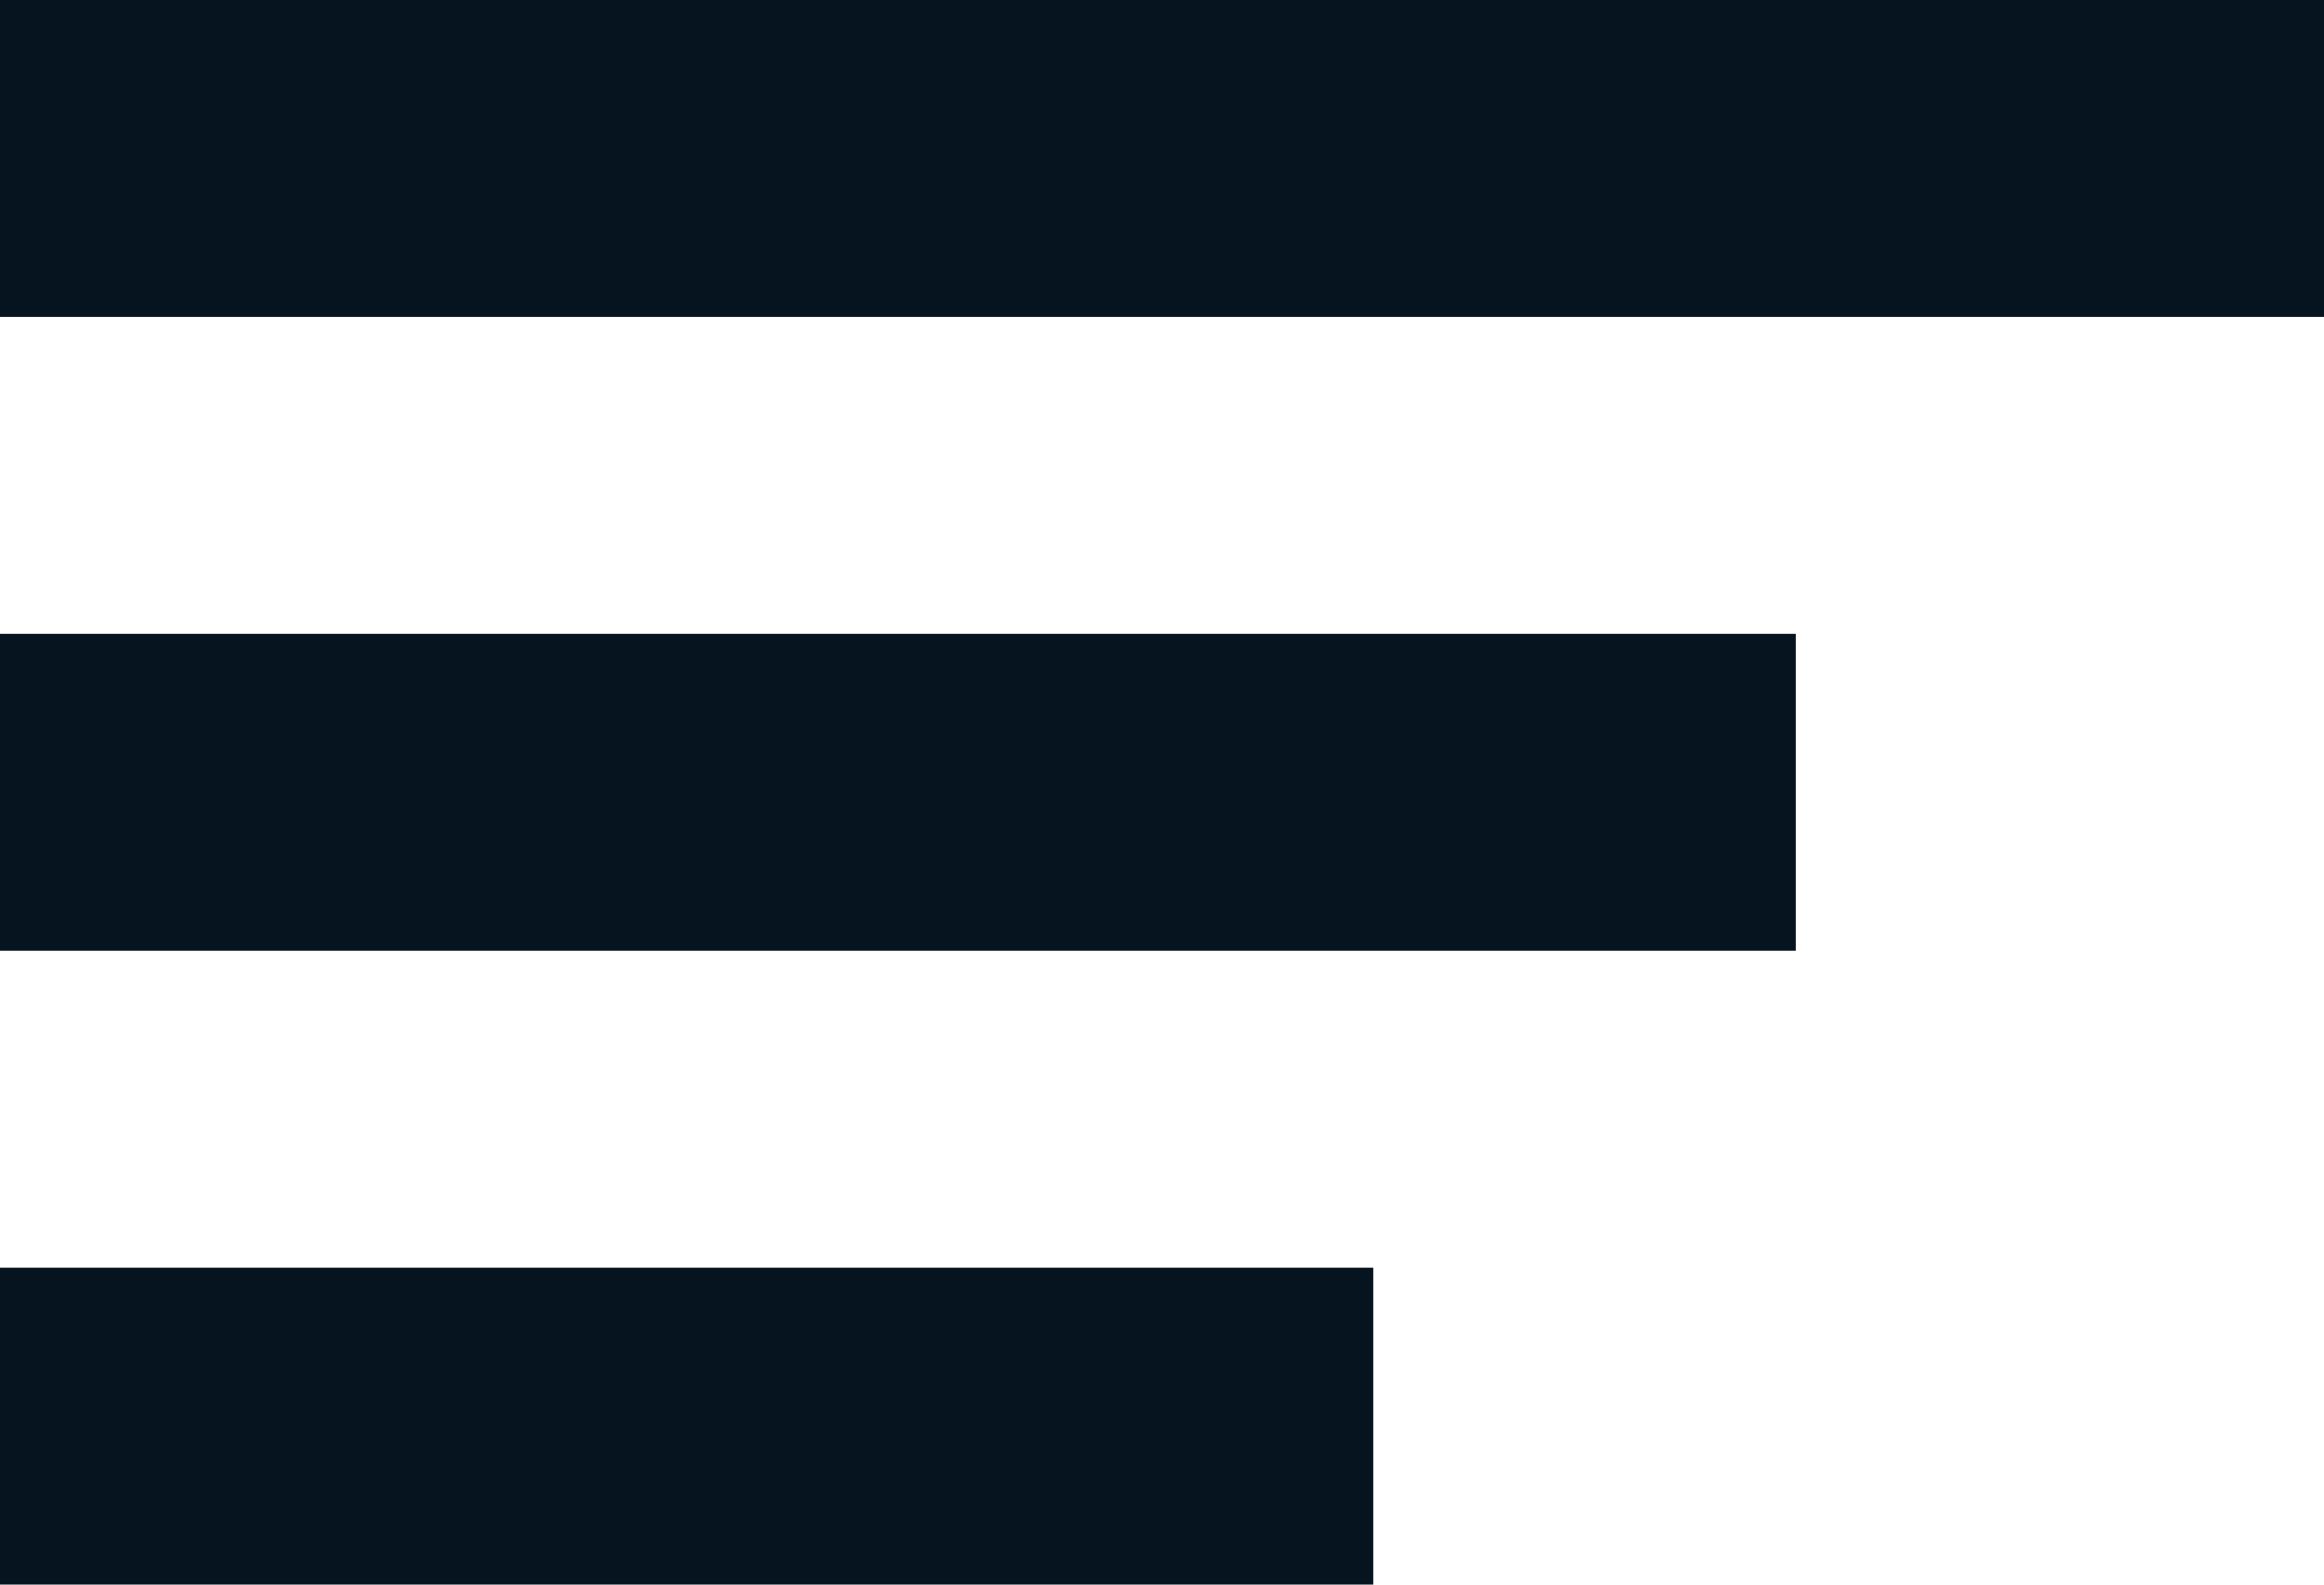
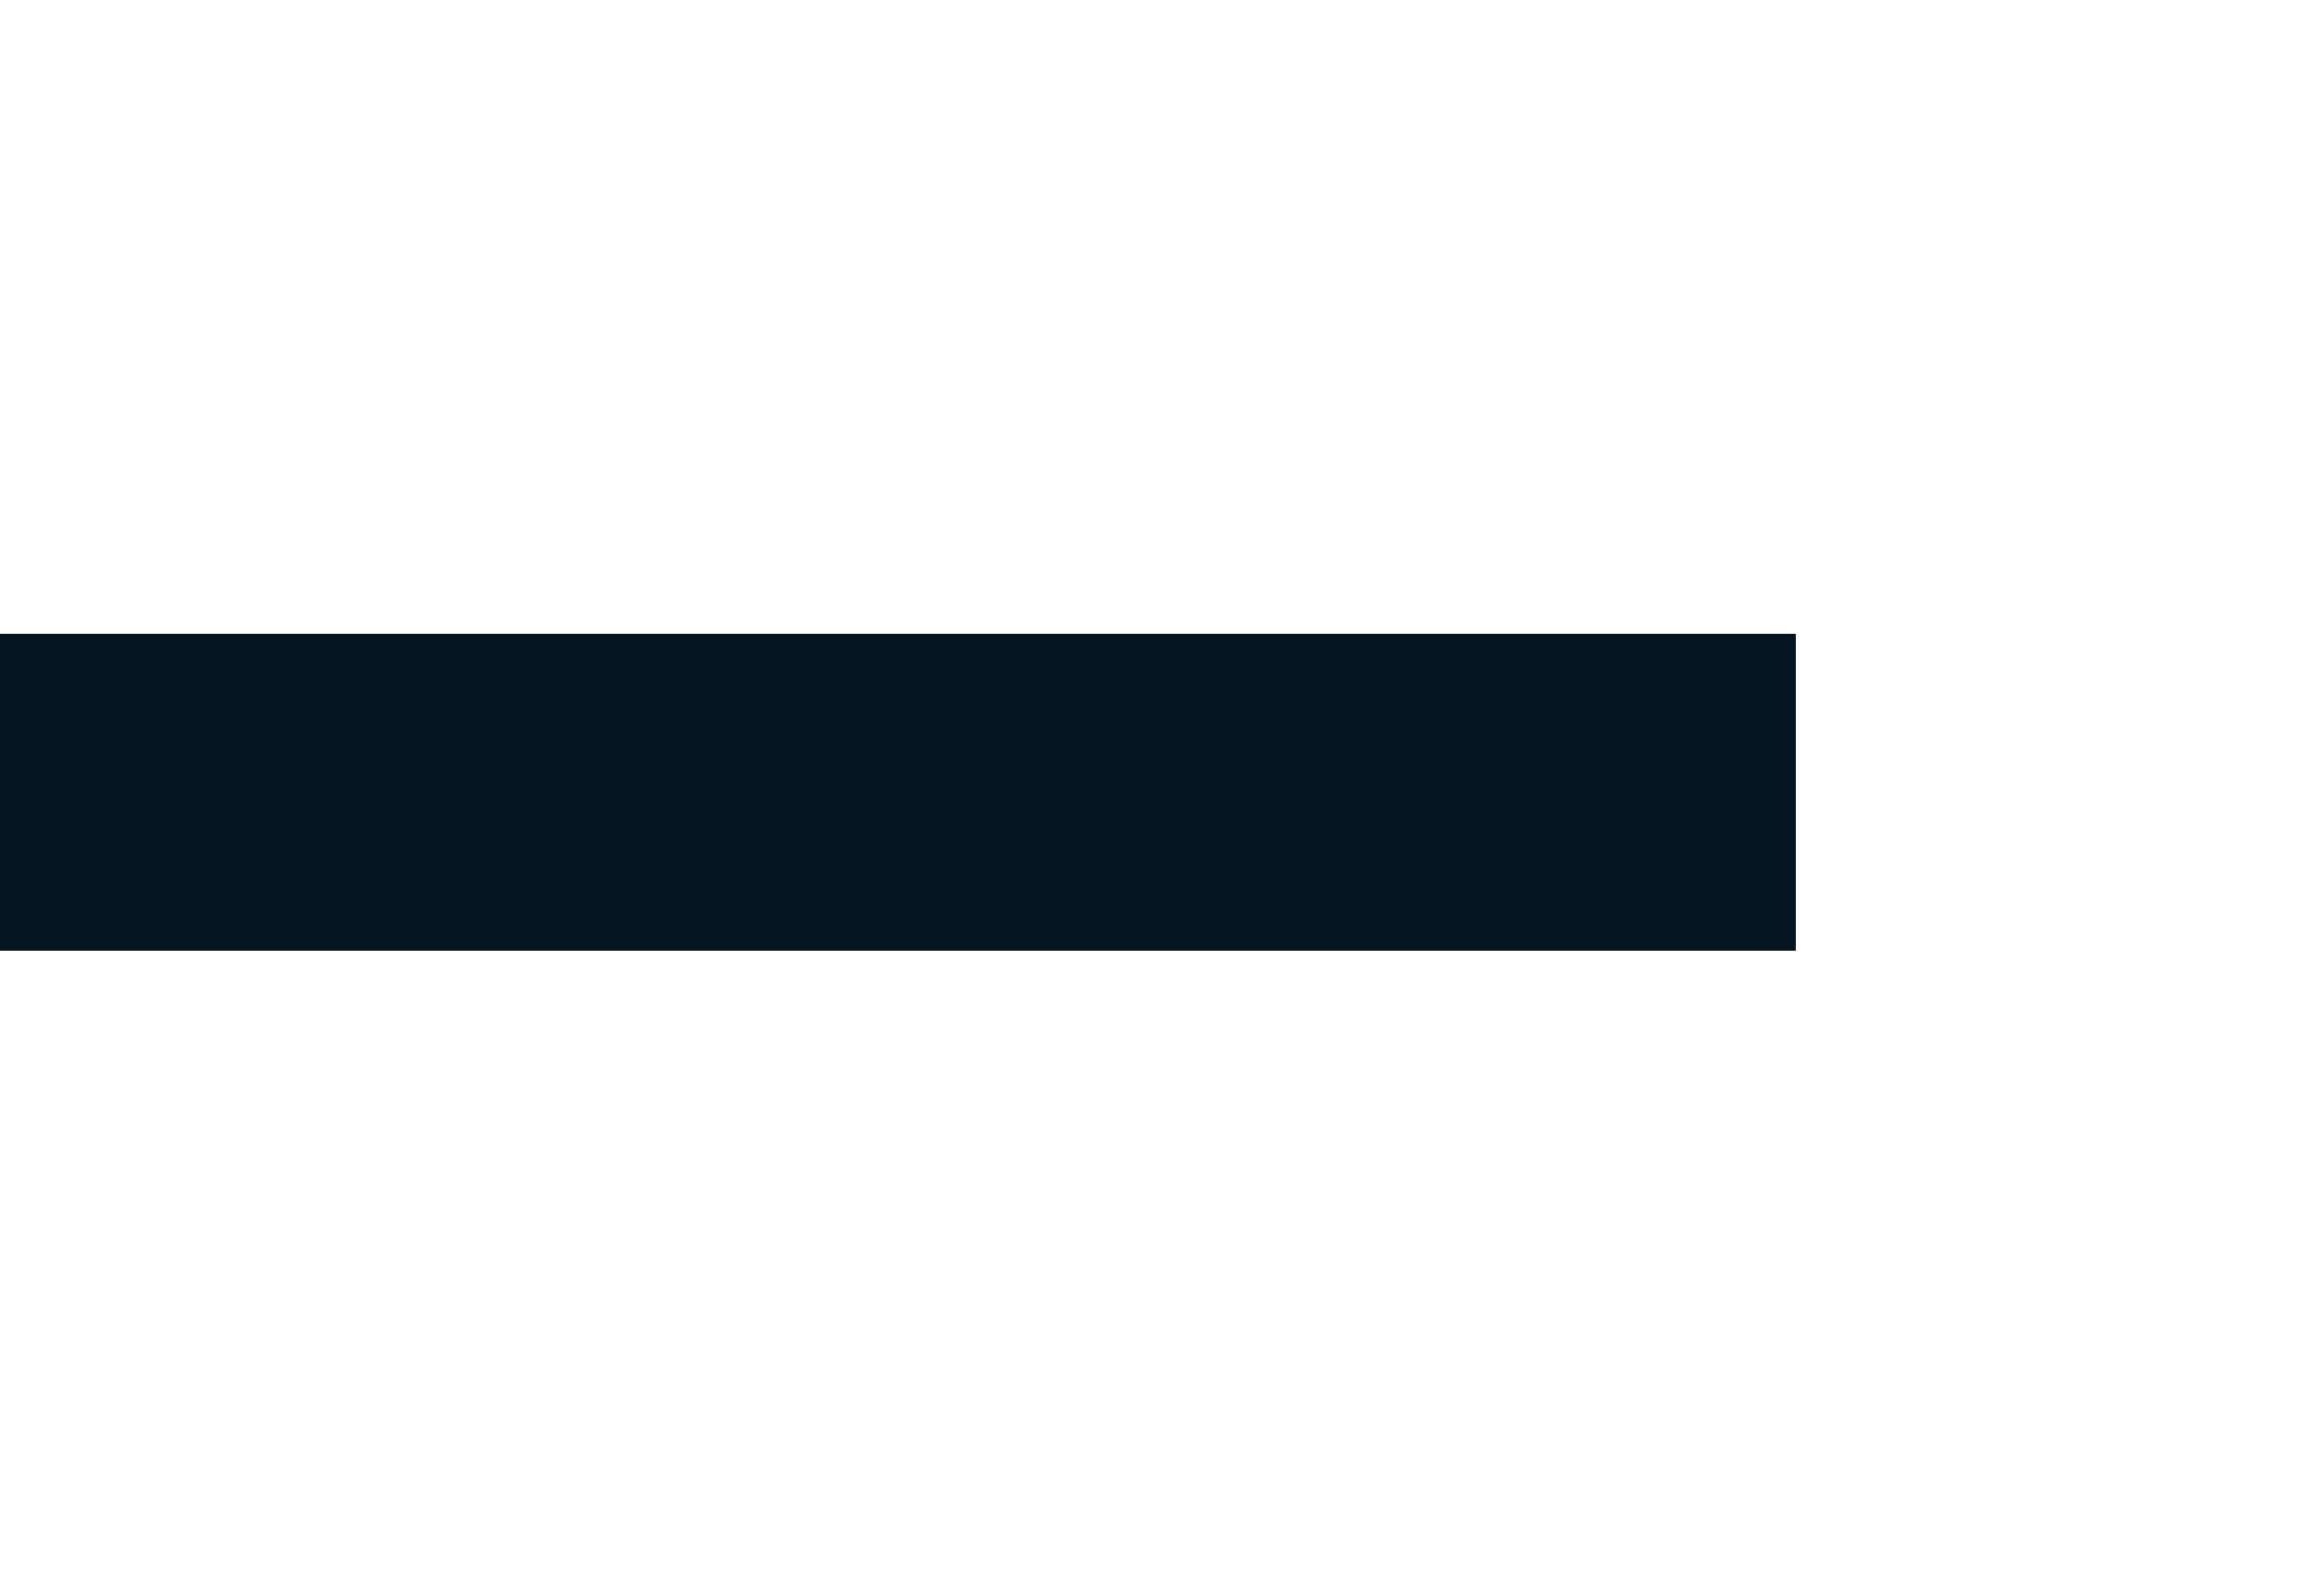
<svg xmlns="http://www.w3.org/2000/svg" width="22" height="15" viewBox="0 0 22 15" fill="none">
-   <path d="M-1.52588e-05 3L22 3L22 -7.15256e-07L-1.54303e-05 2.01242e-08L-1.52588e-05 3Z" fill="#05141F" />
  <path d="M0 9L17 9L17 6L-2.22928e-07 6L0 9Z" fill="#05141F" />
-   <path d="M-1.71661e-05 15L13 15L13 12L-1.73376e-05 12L-1.71661e-05 15Z" fill="#05141F" />
</svg>